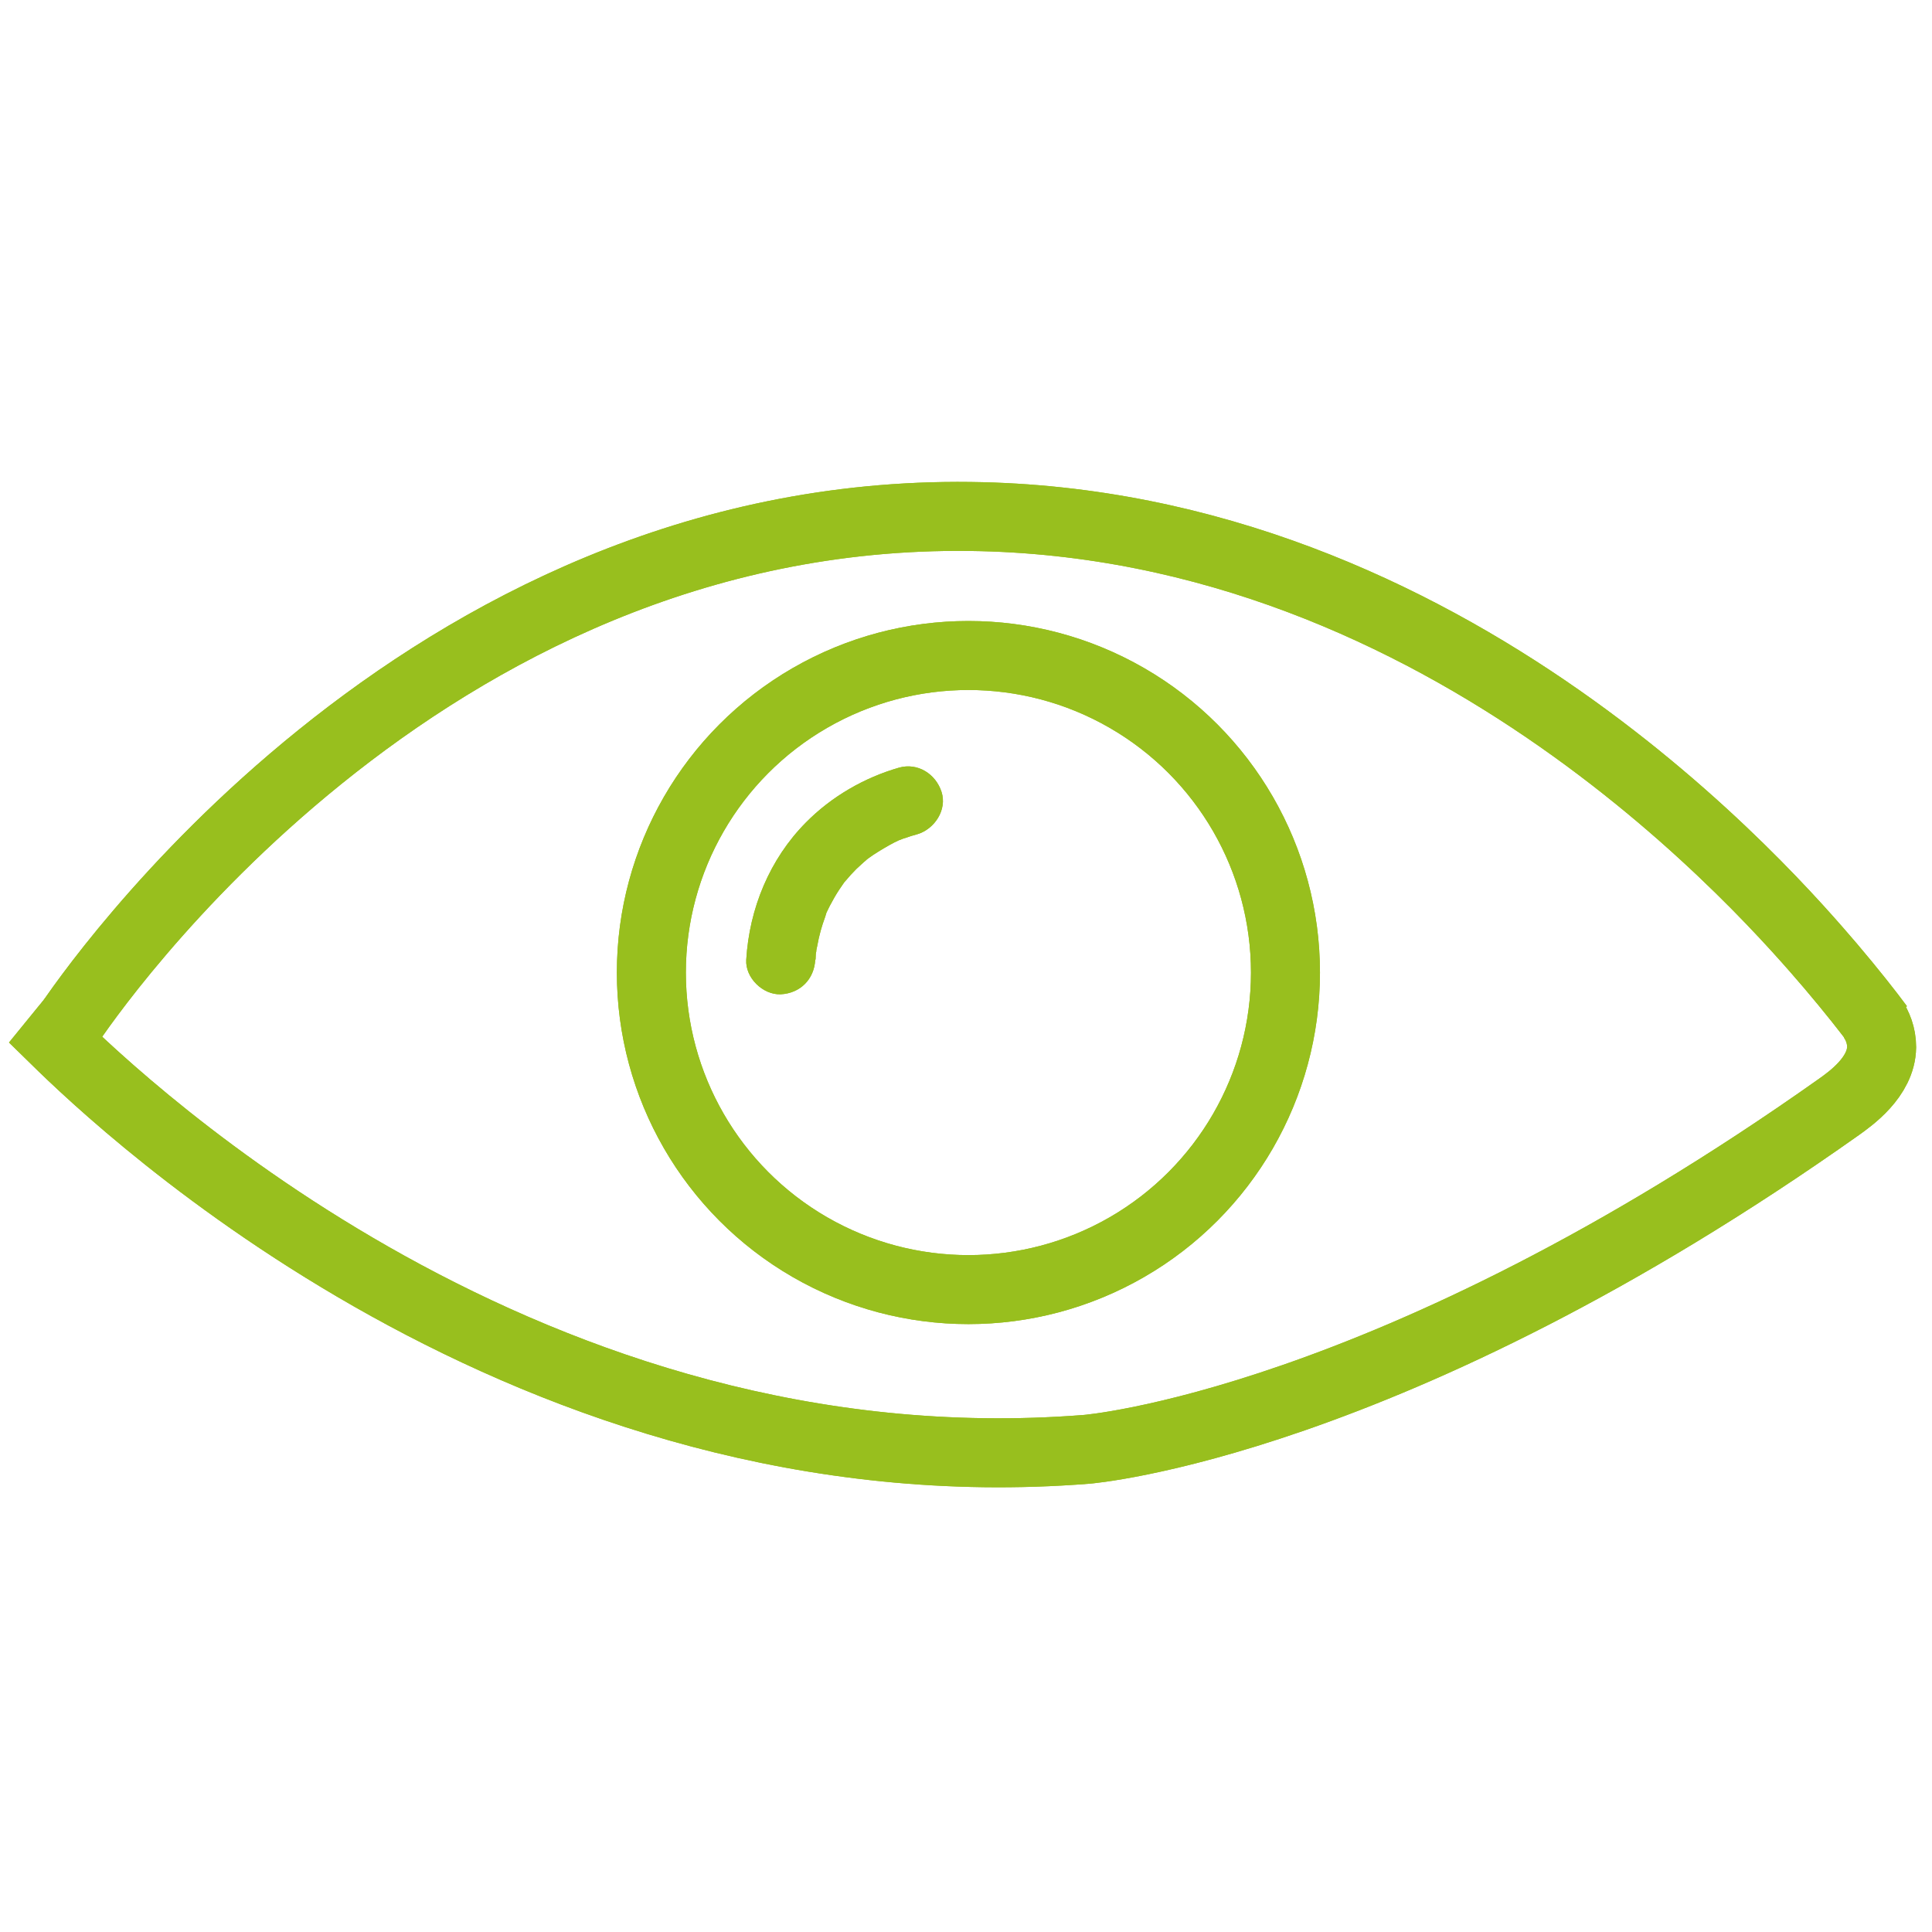
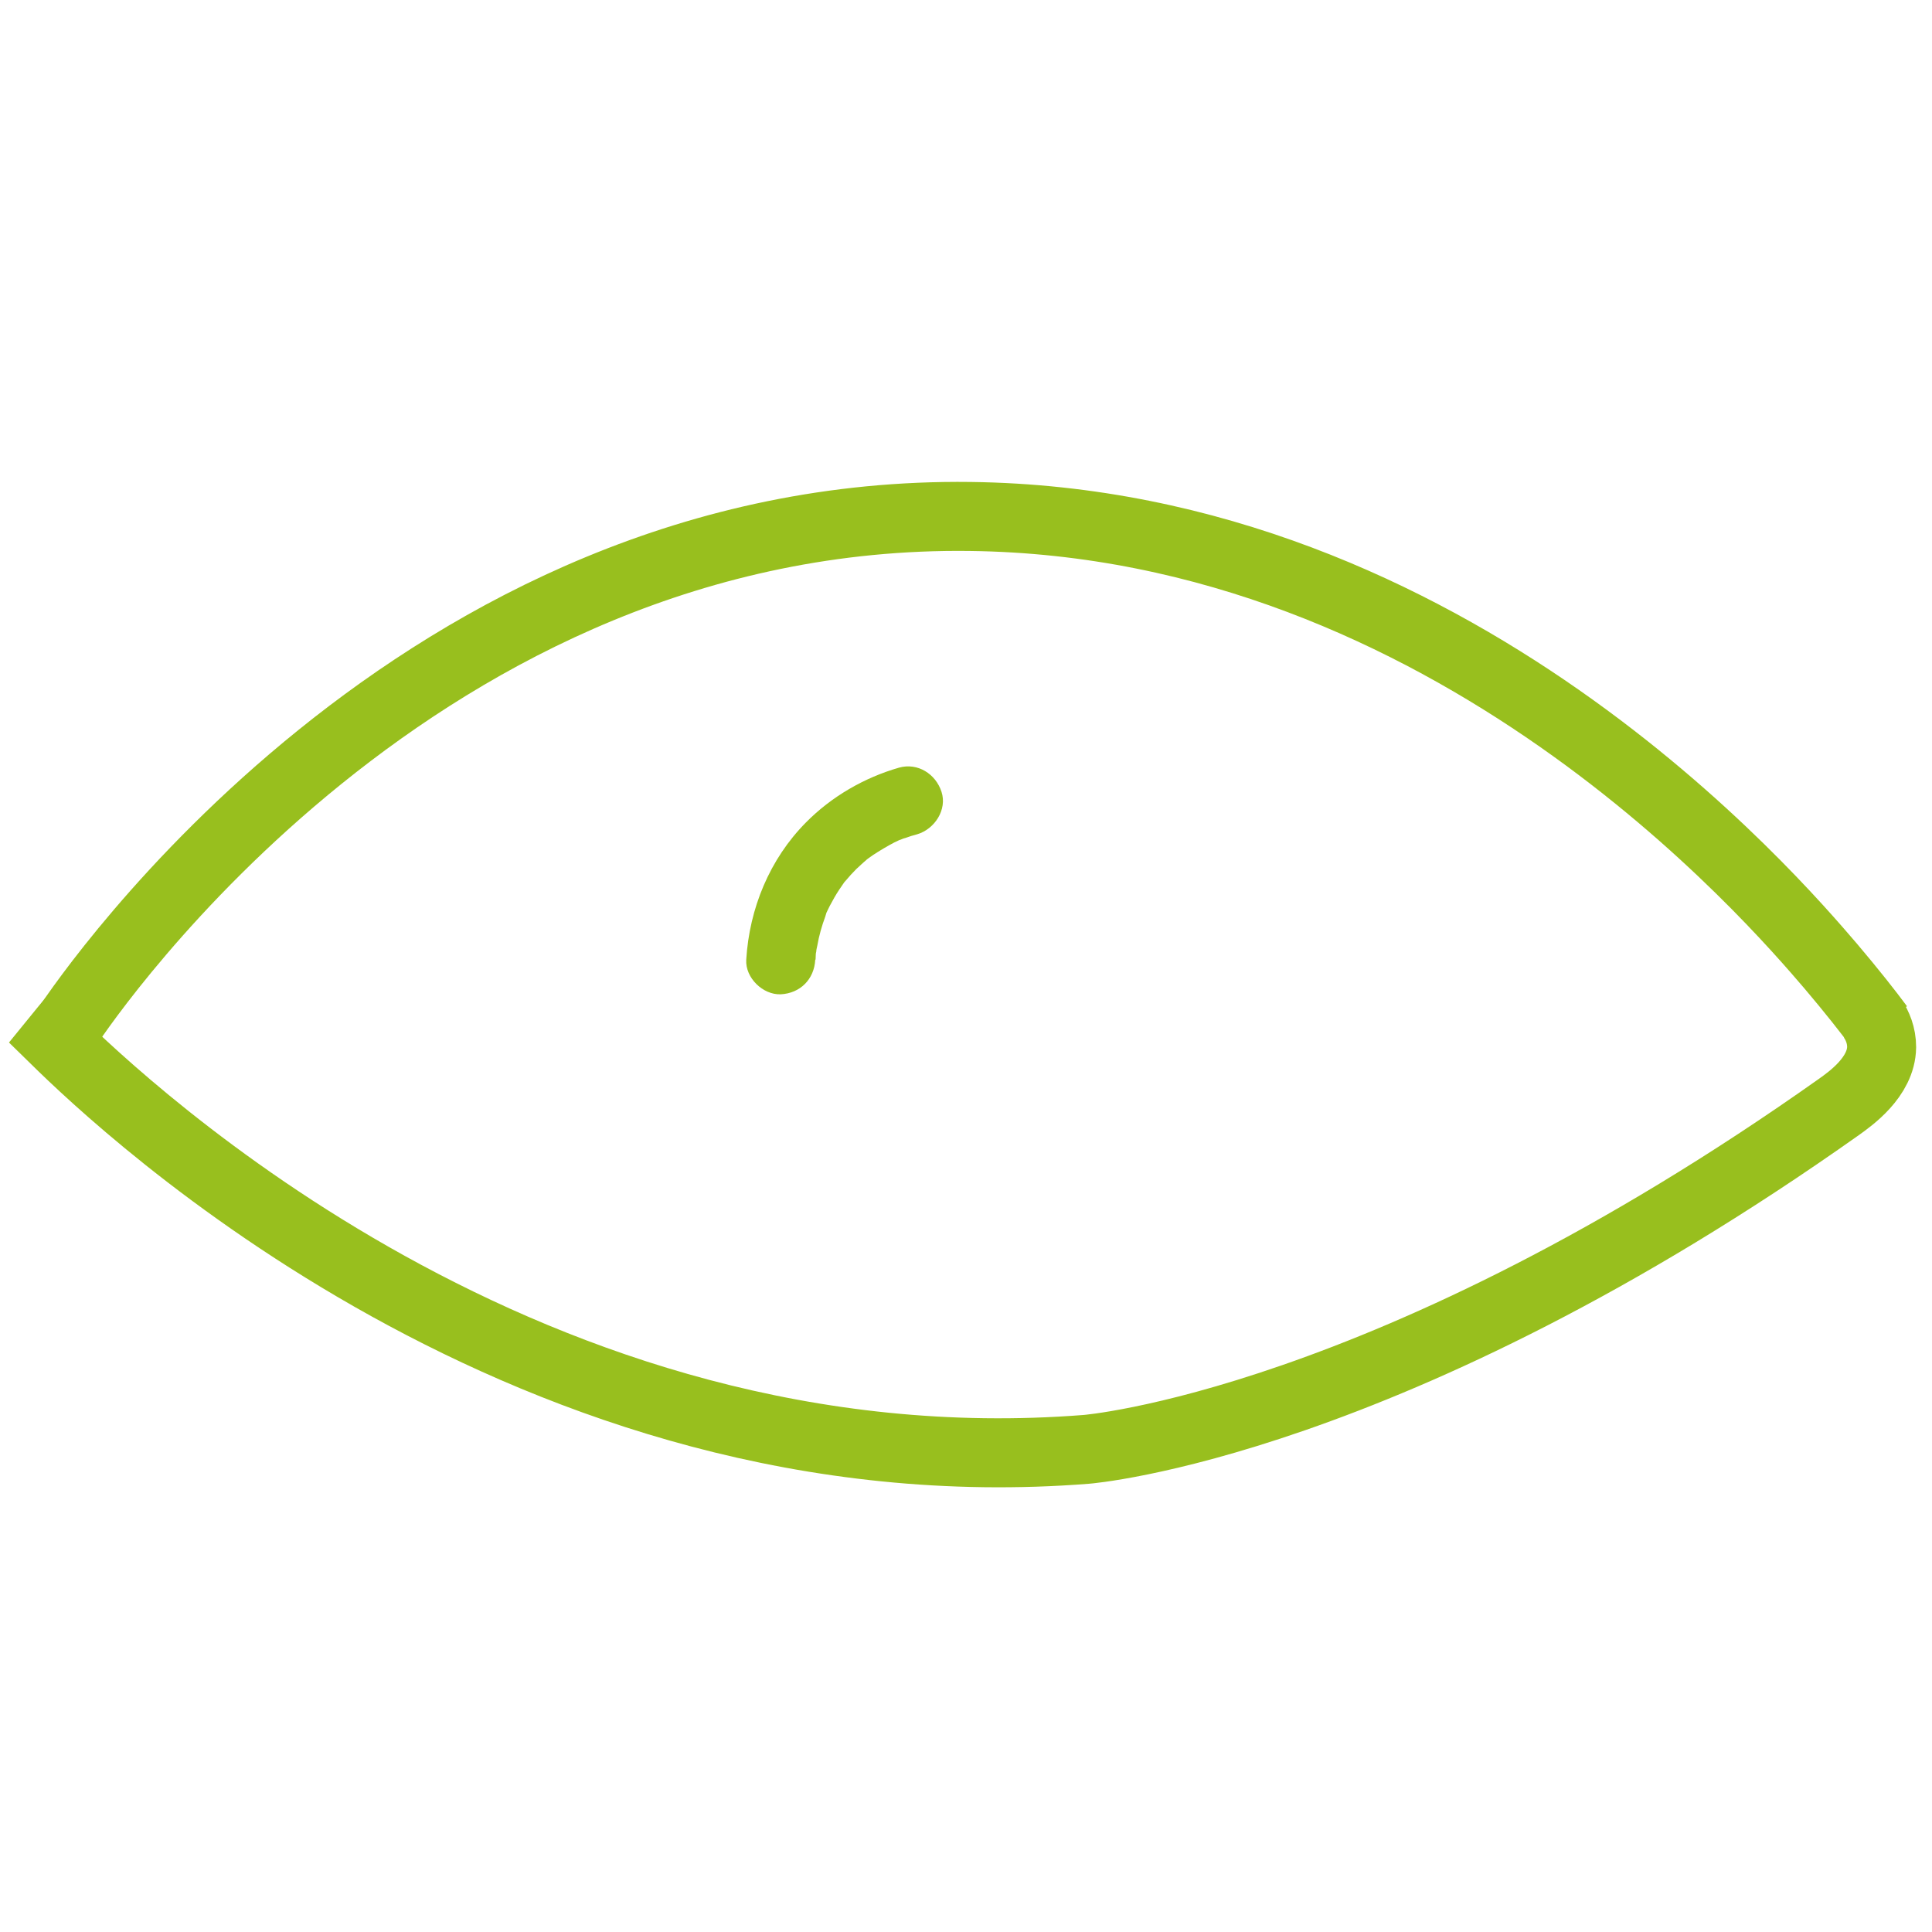
<svg xmlns="http://www.w3.org/2000/svg" id="Ebene_1" data-name="Ebene 1" viewBox="0 0 56 56">
  <defs>
    <style>
      .cls-1 {
        fill: none;
        stroke: #98bf1e;
        stroke-miterlimit: 10;
        stroke-width: 2px;
      }

      .cls-2 {
        fill: #98bf1e;
        stroke-width: 0px;
      }
    </style>
  </defs>
+   <path class="cls-1" d="m2.13,29.51c-.17.21-.35.42-.52.63,1.98,1.94,13.77,13.14,29.88,11.87,0,0,8.77-.69,21.82-9.93.32-.23,1.22-.86,1.23-1.73,0-.34-.12-.62-.26-.83" />
  <path class="cls-1" d="m54.47,29.76c-.31-.42-.79-1.03-1.4-1.75-1.68-1.96-11-12.87-24.95-13.04-15.97-.2-25.54,13.84-26.17,14.79" />
-   <path class="cls-1" d="m2.13,29.51c-.17.21-.35.42-.52.63,1.98,1.94,13.77,13.14,29.88,11.87,0,0,8.77-.69,21.82-9.93.32-.23,1.22-.86,1.23-1.73,0-.34-.12-.62-.26-.83" />
-   <circle class="cls-1" cx="28.07" cy="28.19" r="9.19" />
-   <path class="cls-2" d="m23.64,27.81c0-.1.01-.2.02-.29.02-.18-.04.26,0,.06,0-.06.02-.11.03-.17.05-.29.13-.57.23-.84.03-.09.06-.2.01-.05.03-.09.08-.17.12-.26.09-.17.18-.33.28-.48.04-.06.09-.13.13-.19.12-.17-.12.14.05-.06.1-.12.2-.23.31-.34.1-.09.19-.18.3-.27.03-.03.07-.05.1-.08-.11.09-.14.11-.08.06.06-.04.11-.08.17-.12.2-.13.4-.25.61-.36.08-.04.17-.08.26-.12.16-.08-.23.09-.08.04.05-.02.09-.04.14-.05.11-.04.23-.08.35-.11.5-.15.87-.71.7-1.23s-.69-.85-1.23-.7c-1.01.29-1.96.84-2.7,1.59-1.05,1.06-1.64,2.49-1.73,3.98-.03.52.48,1.02,1,1,.57-.03.97-.44,1-1h0Z" />
-   <path class="cls-1" d="m54.47,29.76c-.31-.42-.79-1.03-1.4-1.75-1.68-1.96-11-12.87-24.95-13.04-15.97-.2-25.54,13.84-26.17,14.79" />
-   <path class="cls-1" d="m2.13,29.51c-.17.21-.35.42-.52.63,1.98,1.94,13.77,13.14,29.88,11.87,0,0,8.77-.69,21.82-9.93.32-.23,1.22-.86,1.23-1.73,0-.34-.12-.62-.26-.83" />
-   <circle class="cls-1" cx="28.07" cy="28.19" r="9.19" />
  <path class="cls-2" d="m23.64,27.81c0-.1.01-.2.02-.29.02-.18-.04.26,0,.06,0-.06.02-.11.03-.17.05-.29.13-.57.23-.84.03-.09.06-.2.01-.05.03-.09.08-.17.12-.26.09-.17.18-.33.28-.48.04-.06.09-.13.13-.19.12-.17-.12.14.05-.06.1-.12.2-.23.31-.34.1-.09.19-.18.3-.27.03-.03.07-.05.1-.08-.11.09-.14.11-.08.06.06-.04.11-.08.17-.12.2-.13.4-.25.61-.36.08-.04.17-.08.26-.12.16-.08-.23.09-.08.04.05-.02.09-.04.14-.05.11-.04.23-.08.35-.11.5-.15.87-.71.7-1.23s-.69-.85-1.23-.7c-1.01.29-1.96.84-2.7,1.59-1.05,1.06-1.64,2.49-1.73,3.98-.03.52.48,1.02,1,1,.57-.03.97-.44,1-1h0Z" />
</svg>